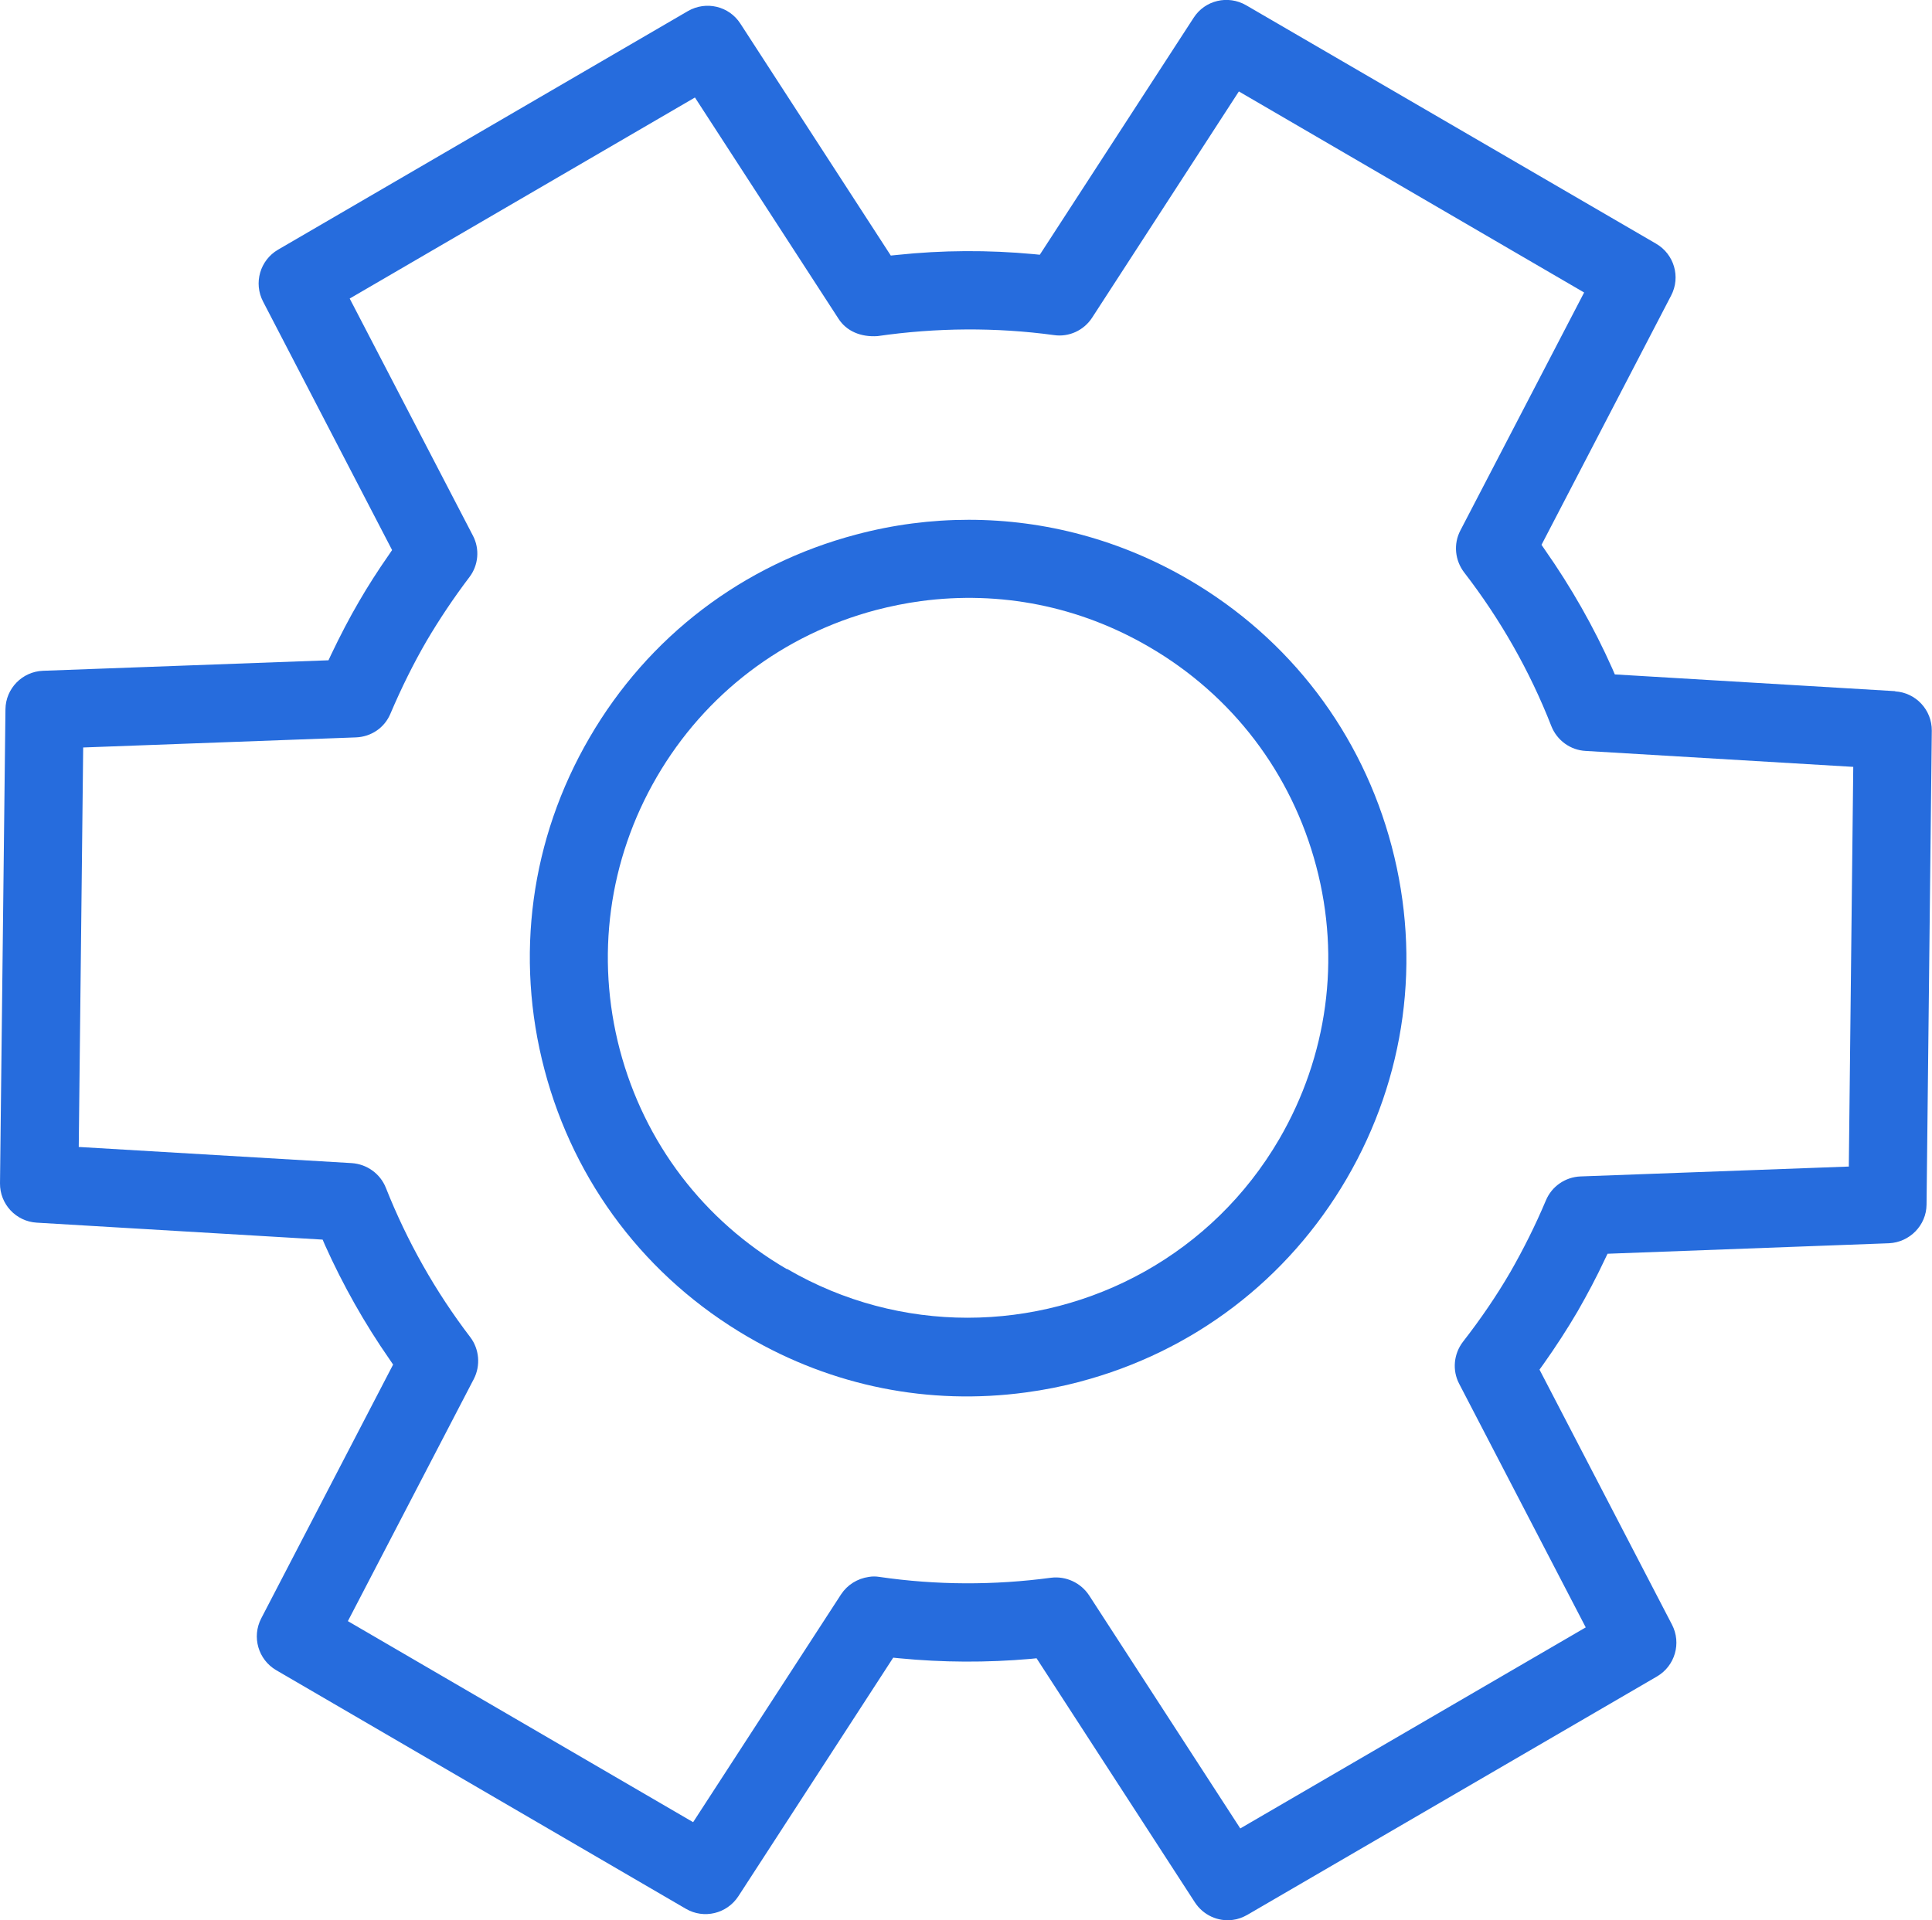
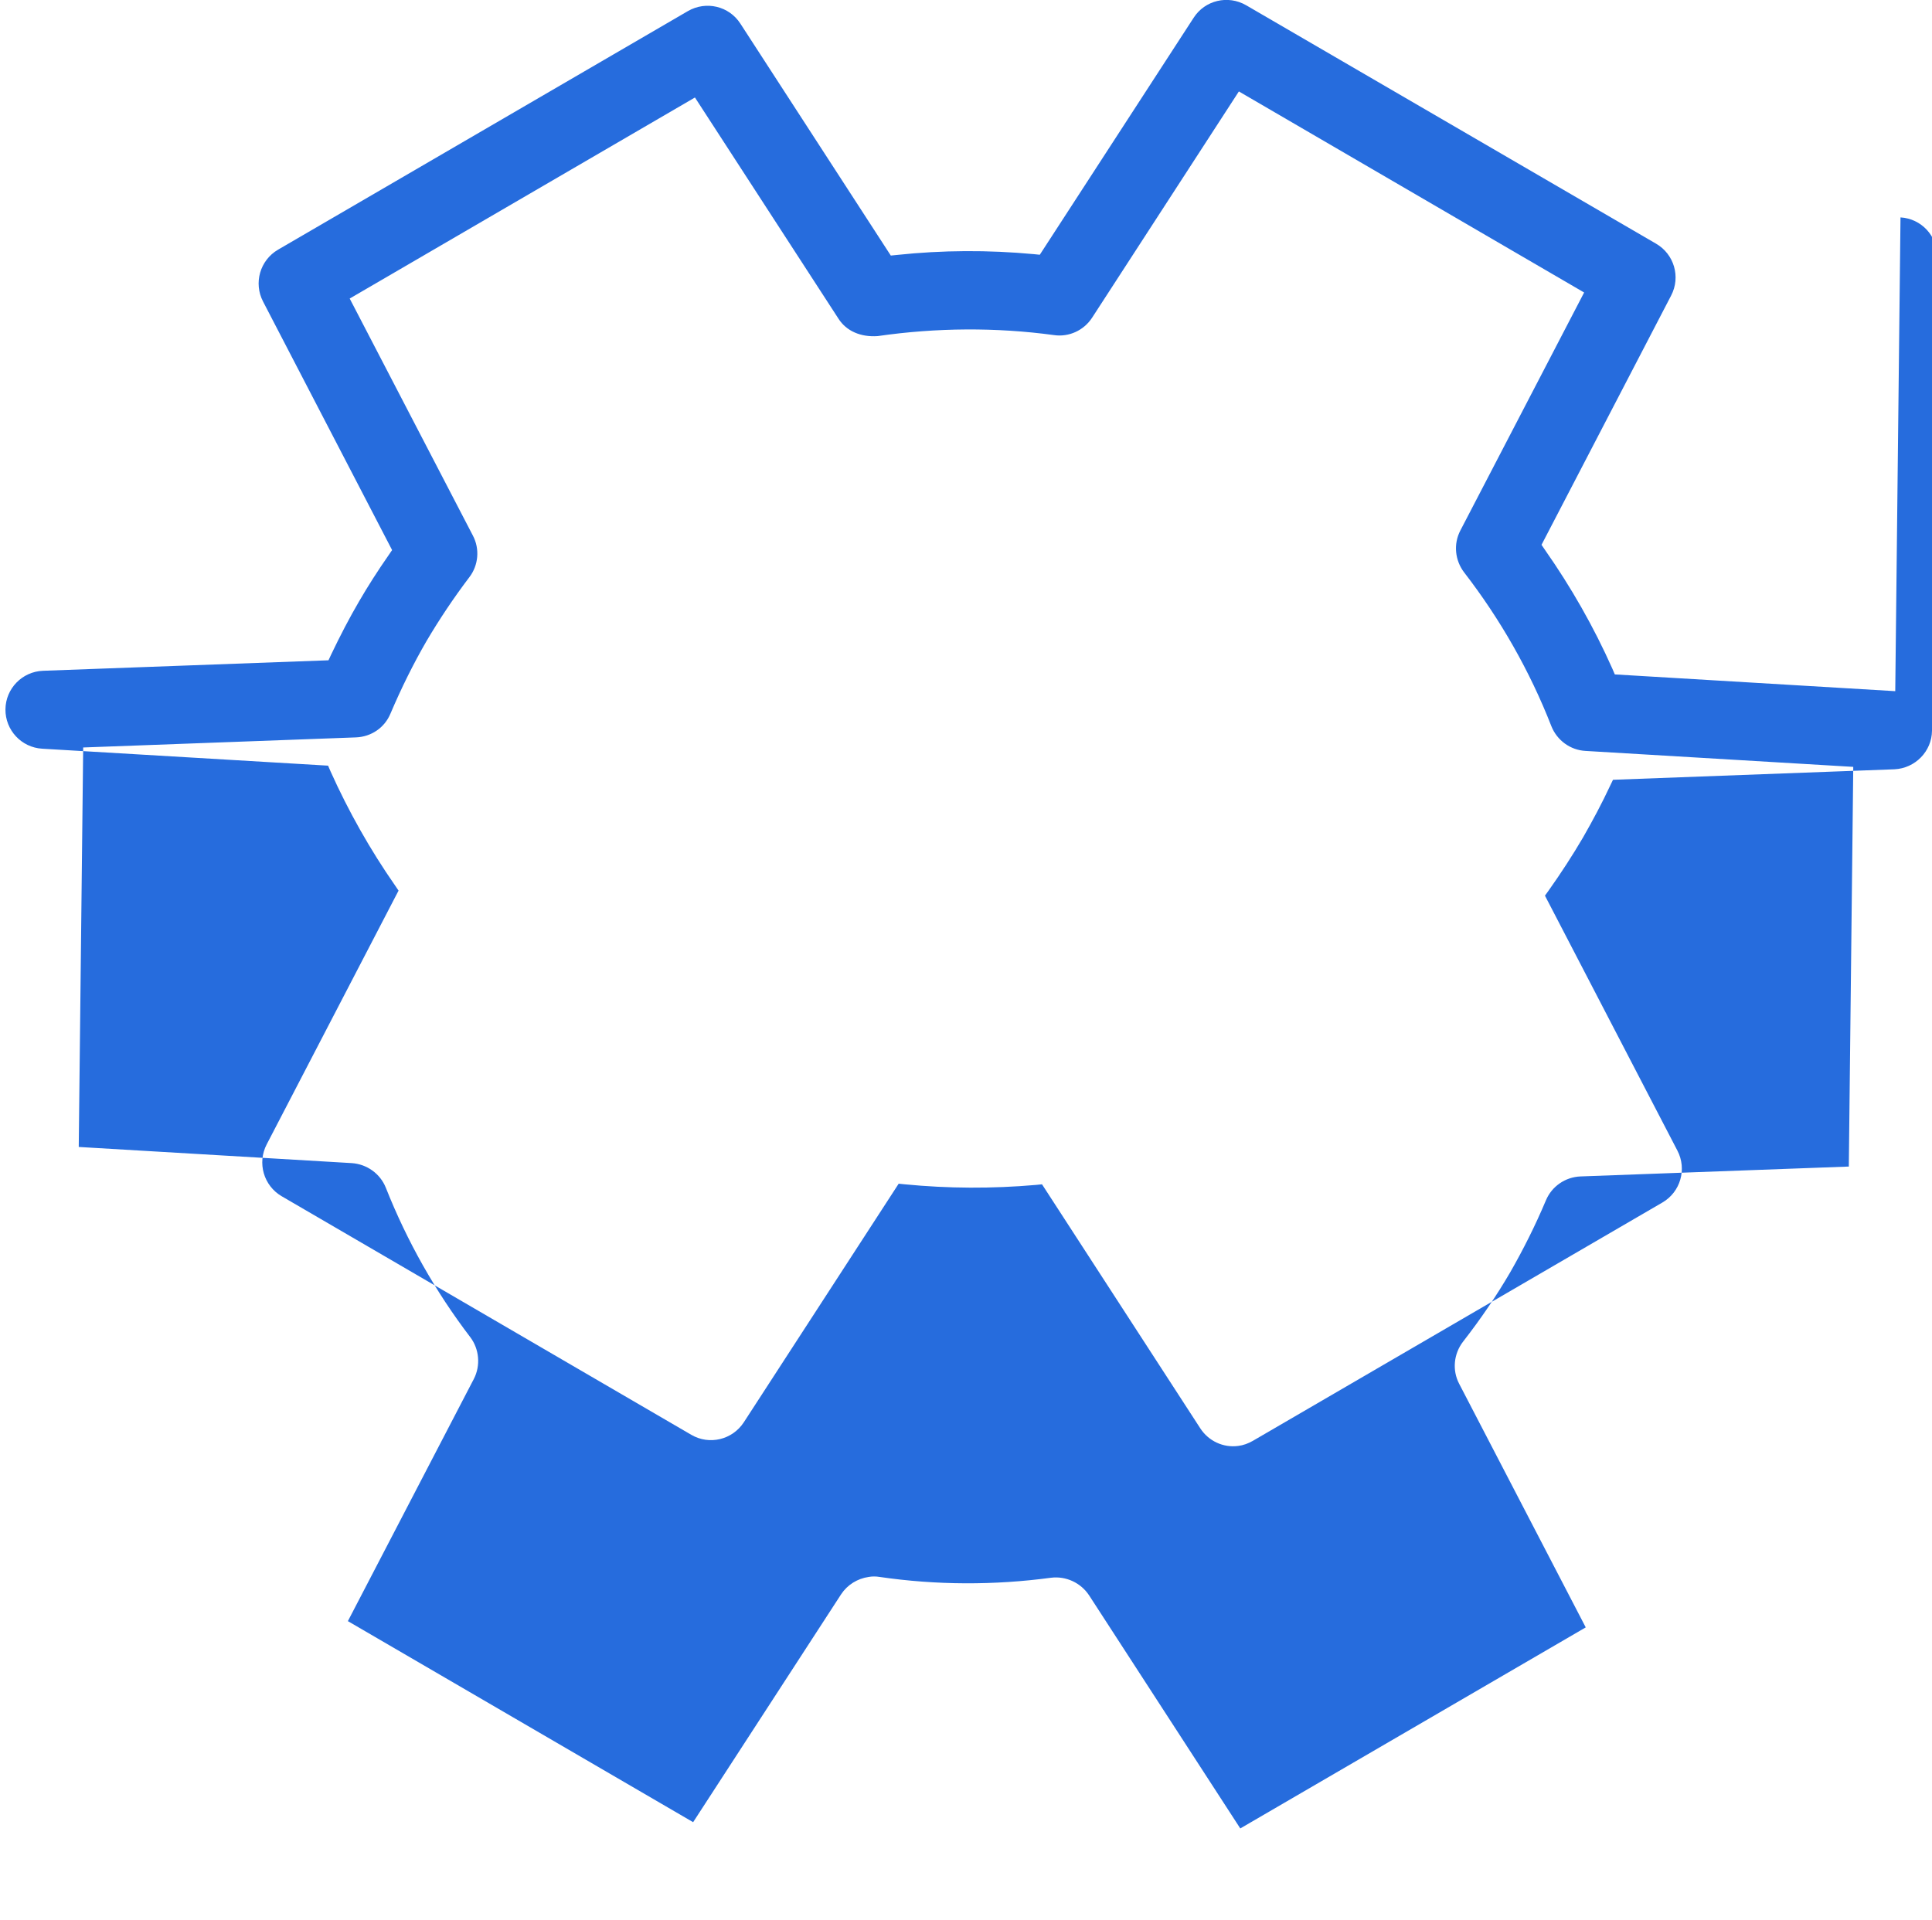
<svg xmlns="http://www.w3.org/2000/svg" id="Layer_2" viewBox="0 0 95.69 95.12">
  <defs>
    <style>.cls-1{fill:#266cdd;}</style>
  </defs>
  <g id="Layer_1-2">
    <g>
-       <path class="cls-1" d="M53.48,68.45c5.61-1.48,10.3-5.05,13.22-10.06,2.92-5.01,3.71-10.85,2.23-16.46-1.48-5.61-5.05-10.3-10.06-13.22-3.36-1.96-7.1-2.96-10.89-2.96-1.86,0-3.73,.24-5.57,.73-5.61,1.48-10.3,5.05-13.21,10.06-2.92,5.01-3.71,10.86-2.23,16.46,1.48,5.61,5.05,10.3,10.06,13.22,4.21,2.46,8.98,3.41,13.78,2.76,.9-.12,1.81-.3,2.68-.53Zm-14.51-5.58c-4.12-2.4-7.05-6.25-8.27-10.86-1.21-4.6-.56-9.41,1.83-13.52,2.39-4.11,6.25-7.05,10.86-8.27,.73-.19,1.47-.34,2.21-.44,3.94-.53,7.86,.25,11.32,2.27,4.12,2.4,7.05,6.25,8.27,10.86,1.22,4.6,.56,9.41-1.83,13.52-3.31,5.68-9.29,8.85-15.44,8.85-3.04,0-6.13-.78-8.94-2.42Z" />
-       <path class="cls-1" d="M93.87,34.24l-13.89-.83-.12-.28c-.92-2.07-2.05-4.05-3.34-5.89l-.17-.25,6.42-12.35c.48-.92,.15-2.05-.75-2.57L61.72,.26c-.9-.52-2.04-.25-2.6,.62l-7.62,11.74-.3-.03c-2.25-.21-4.53-.2-6.78,.04l-.3,.03L36.67,1.17c-.56-.87-1.7-1.14-2.6-.62L13.77,12.37c-.89,.52-1.22,1.65-.74,2.57l6.39,12.31-.17,.25c-.53,.76-1.03,1.54-1.47,2.3-.48,.82-.94,1.71-1.38,2.63l-.13,.28-14.14,.52c-1.03,.04-1.85,.88-1.86,1.91L0,58.62c-.01,1.03,.79,1.89,1.82,1.95l14.16,.84,.12,.28c.89,1.98,1.96,3.88,3.2,5.66l.17,.25-6.53,12.57c-.48,.92-.15,2.05,.74,2.57l20.29,11.82c.89,.52,2.03,.25,2.6-.62l7.67-11.82,.3,.03c2.15,.21,4.33,.22,6.5,.03l.3-.03,7.84,12.09c.41,.63,1.14,.97,1.88,.87,.25-.03,.49-.12,.72-.25l20.29-11.81c.89-.52,1.22-1.65,.74-2.57l-6.56-12.63,.18-.25c.61-.86,1.19-1.75,1.71-2.64,.47-.82,.93-1.68,1.35-2.58l.13-.27,13.94-.52c1.03-.05,1.85-.89,1.86-1.91l.26-23.48c.01-1.03-.79-1.89-1.82-1.95Zm-2.29,23.55l-13.3,.49c-.75,.03-1.42,.49-1.71,1.18-.53,1.26-1.13,2.45-1.76,3.55-.68,1.17-1.47,2.33-2.35,3.46-.46,.6-.54,1.41-.19,2.08l6.27,12.07-17.11,9.96-7.49-11.55c-.41-.62-1.14-.96-1.88-.87-2.83,.38-5.69,.37-8.5-.04-.18-.03-.36-.03-.53,0-.56,.08-1.06,.39-1.37,.86l-7.33,11.29-17.1-9.96,6.24-12c.34-.66,.27-1.48-.18-2.07-1.72-2.25-3.13-4.75-4.18-7.4-.28-.7-.94-1.17-1.69-1.22l-13.52-.8,.22-19.79,13.51-.5c.76-.03,1.42-.48,1.71-1.18,.54-1.27,1.14-2.48,1.79-3.6,.62-1.05,1.33-2.12,2.12-3.16,.45-.59,.52-1.4,.17-2.06l-6.1-11.74L34.42,4.83l7.11,10.96c.39,.61,1.1,.92,1.94,.86,2.91-.42,5.86-.44,8.73-.05,.74,.11,1.48-.23,1.89-.86l7.27-11.21,17.1,9.96-6.13,11.79c-.35,.67-.27,1.48,.19,2.08,1.79,2.32,3.25,4.88,4.32,7.62,.28,.7,.94,1.18,1.69,1.22l13.26,.79-.22,19.79Z" />
+       <path class="cls-1" d="M93.87,34.24l-13.89-.83-.12-.28c-.92-2.07-2.05-4.05-3.34-5.89l-.17-.25,6.42-12.35c.48-.92,.15-2.05-.75-2.57L61.72,.26c-.9-.52-2.04-.25-2.6,.62l-7.62,11.74-.3-.03c-2.25-.21-4.53-.2-6.78,.04l-.3,.03L36.67,1.17c-.56-.87-1.7-1.14-2.6-.62L13.77,12.37c-.89,.52-1.22,1.65-.74,2.57l6.39,12.31-.17,.25c-.53,.76-1.03,1.54-1.47,2.3-.48,.82-.94,1.71-1.38,2.63l-.13,.28-14.14,.52c-1.03,.04-1.85,.88-1.86,1.91c-.01,1.03,.79,1.89,1.82,1.95l14.16,.84,.12,.28c.89,1.98,1.96,3.88,3.2,5.66l.17,.25-6.53,12.57c-.48,.92-.15,2.05,.74,2.57l20.29,11.82c.89,.52,2.03,.25,2.6-.62l7.67-11.82,.3,.03c2.15,.21,4.33,.22,6.5,.03l.3-.03,7.84,12.09c.41,.63,1.14,.97,1.88,.87,.25-.03,.49-.12,.72-.25l20.29-11.81c.89-.52,1.22-1.65,.74-2.57l-6.56-12.63,.18-.25c.61-.86,1.19-1.75,1.71-2.64,.47-.82,.93-1.68,1.35-2.58l.13-.27,13.94-.52c1.03-.05,1.85-.89,1.86-1.91l.26-23.48c.01-1.03-.79-1.89-1.82-1.95Zm-2.29,23.55l-13.3,.49c-.75,.03-1.42,.49-1.71,1.18-.53,1.26-1.13,2.45-1.76,3.55-.68,1.17-1.47,2.33-2.35,3.46-.46,.6-.54,1.41-.19,2.08l6.27,12.07-17.11,9.96-7.49-11.55c-.41-.62-1.14-.96-1.88-.87-2.83,.38-5.69,.37-8.5-.04-.18-.03-.36-.03-.53,0-.56,.08-1.06,.39-1.37,.86l-7.33,11.29-17.1-9.96,6.24-12c.34-.66,.27-1.48-.18-2.07-1.72-2.25-3.13-4.75-4.18-7.4-.28-.7-.94-1.17-1.69-1.22l-13.52-.8,.22-19.79,13.51-.5c.76-.03,1.42-.48,1.71-1.18,.54-1.27,1.14-2.48,1.79-3.6,.62-1.05,1.33-2.12,2.12-3.16,.45-.59,.52-1.4,.17-2.06l-6.1-11.74L34.42,4.83l7.11,10.96c.39,.61,1.1,.92,1.94,.86,2.91-.42,5.86-.44,8.73-.05,.74,.11,1.48-.23,1.89-.86l7.27-11.21,17.1,9.96-6.13,11.79c-.35,.67-.27,1.48,.19,2.08,1.79,2.32,3.25,4.88,4.32,7.62,.28,.7,.94,1.18,1.69,1.22l13.26,.79-.22,19.79Z" />
    </g>
  </g>
</svg>